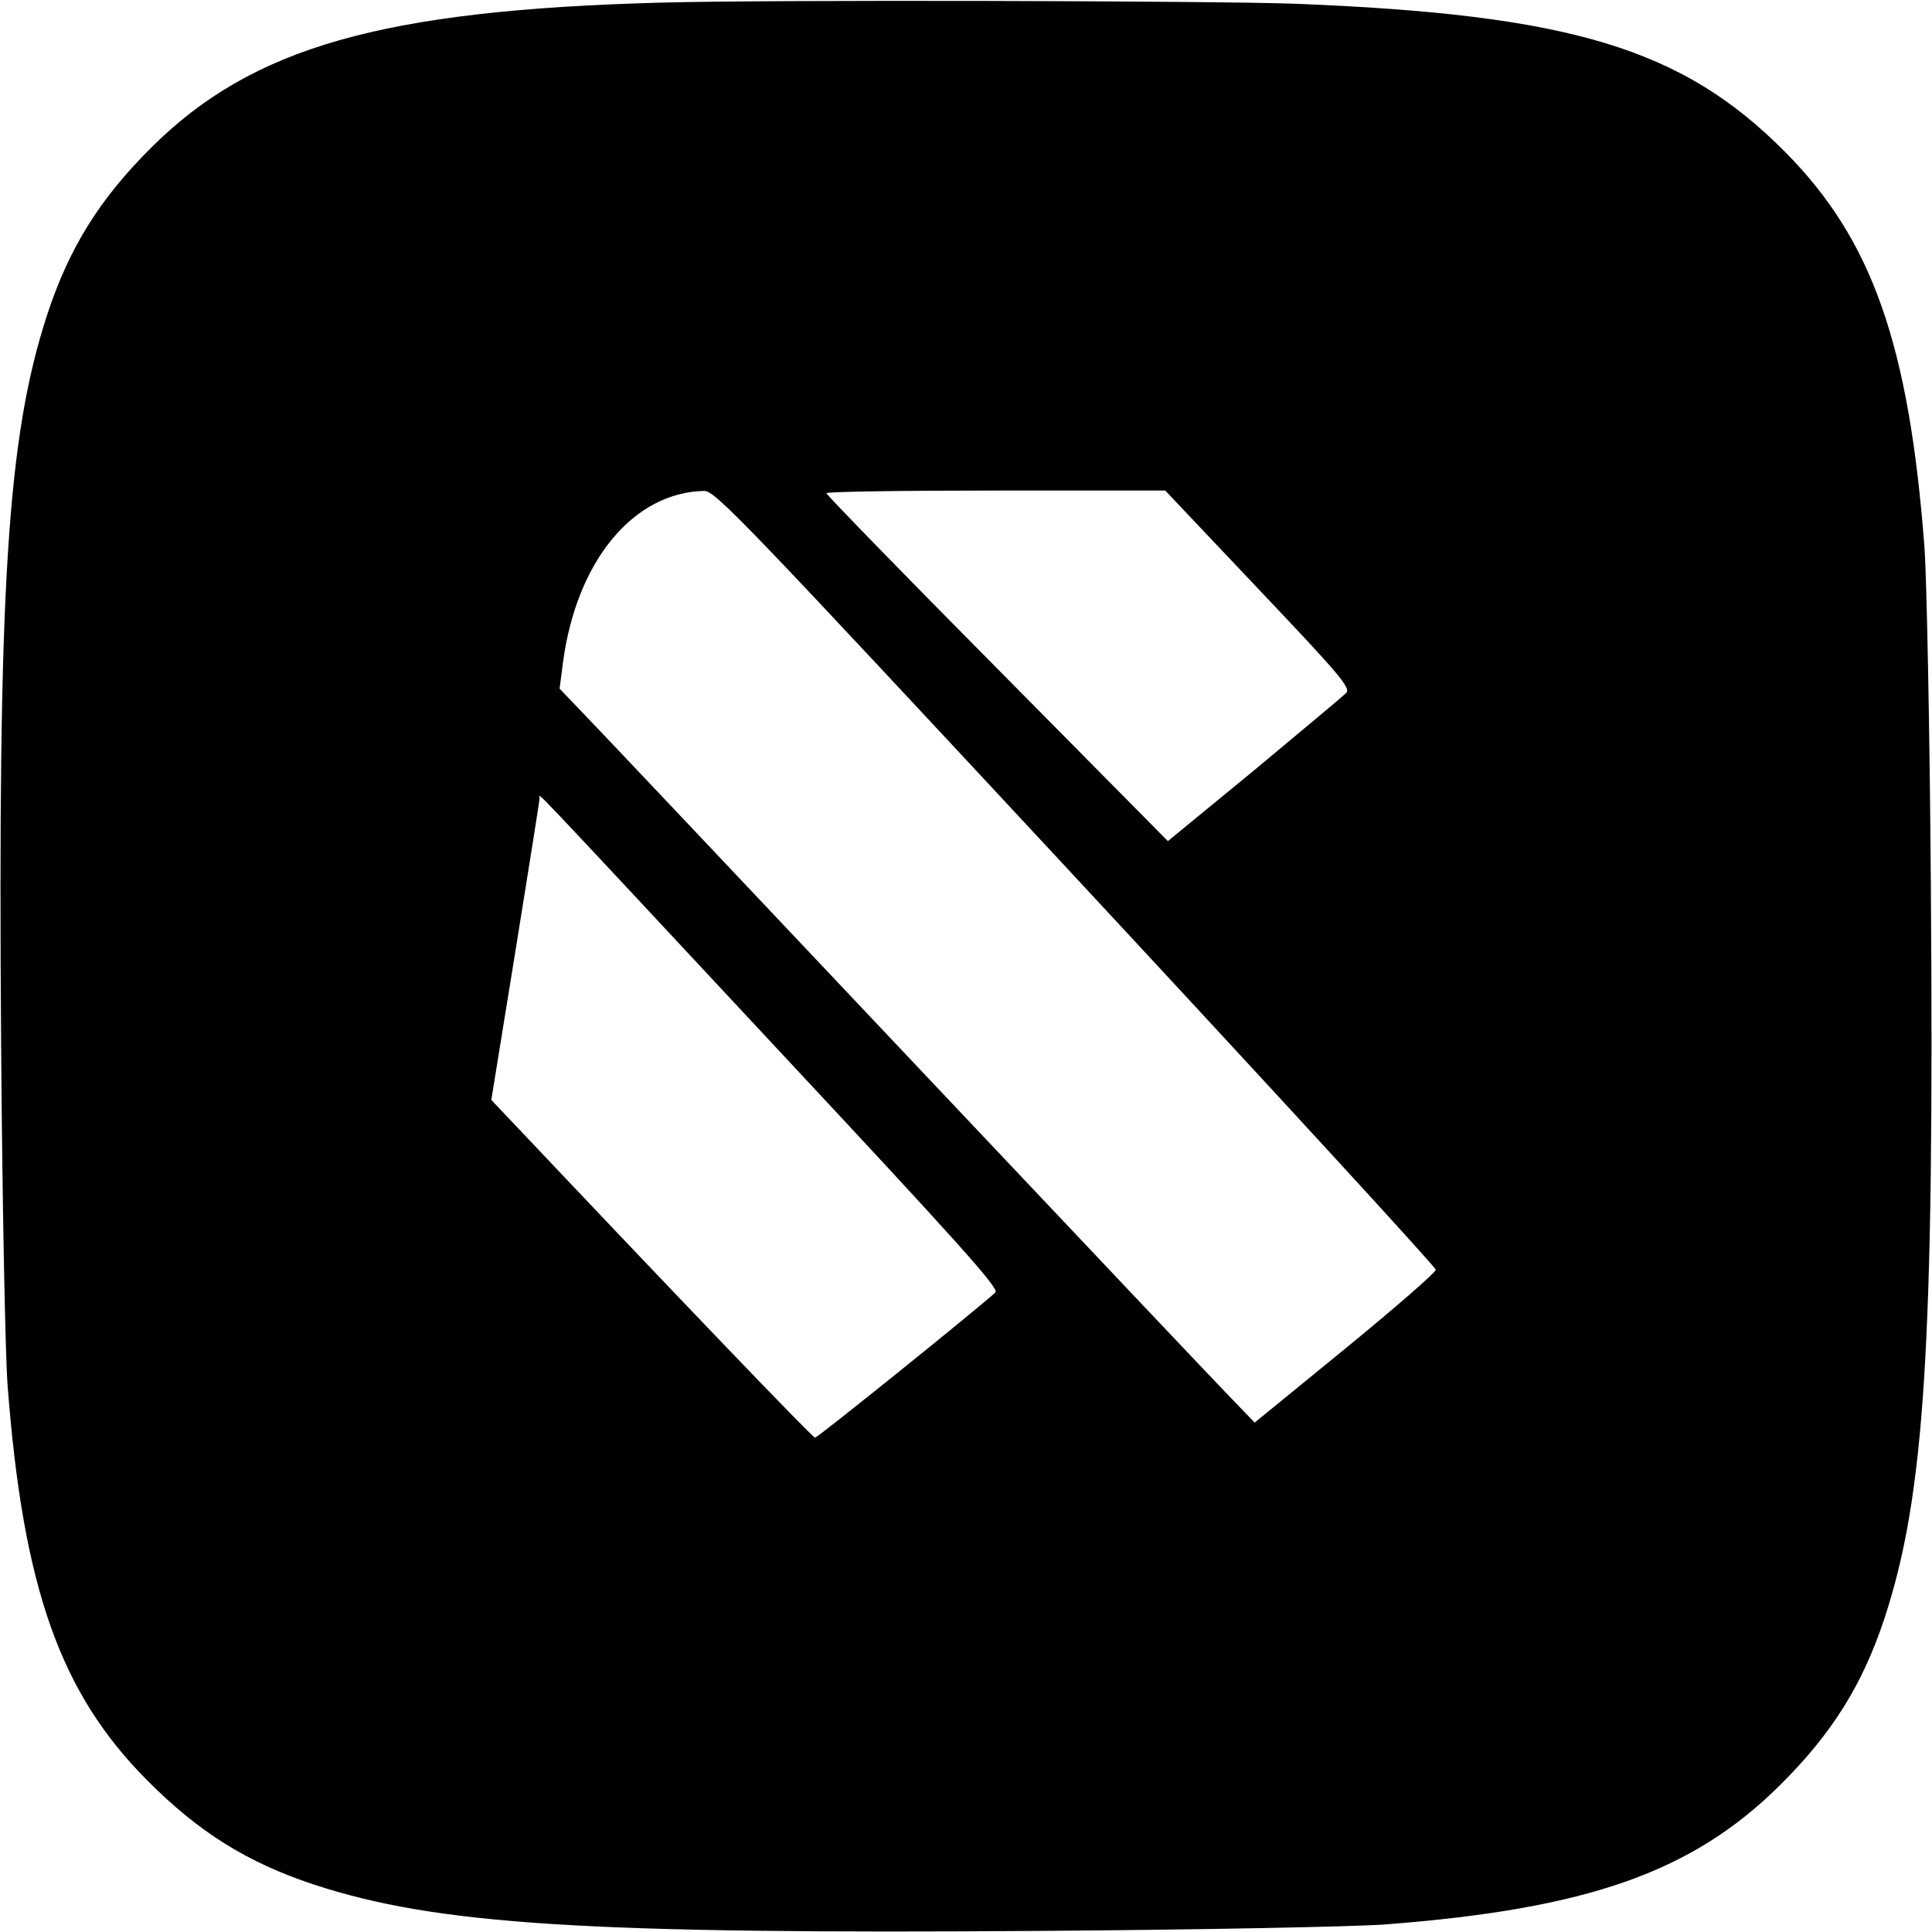
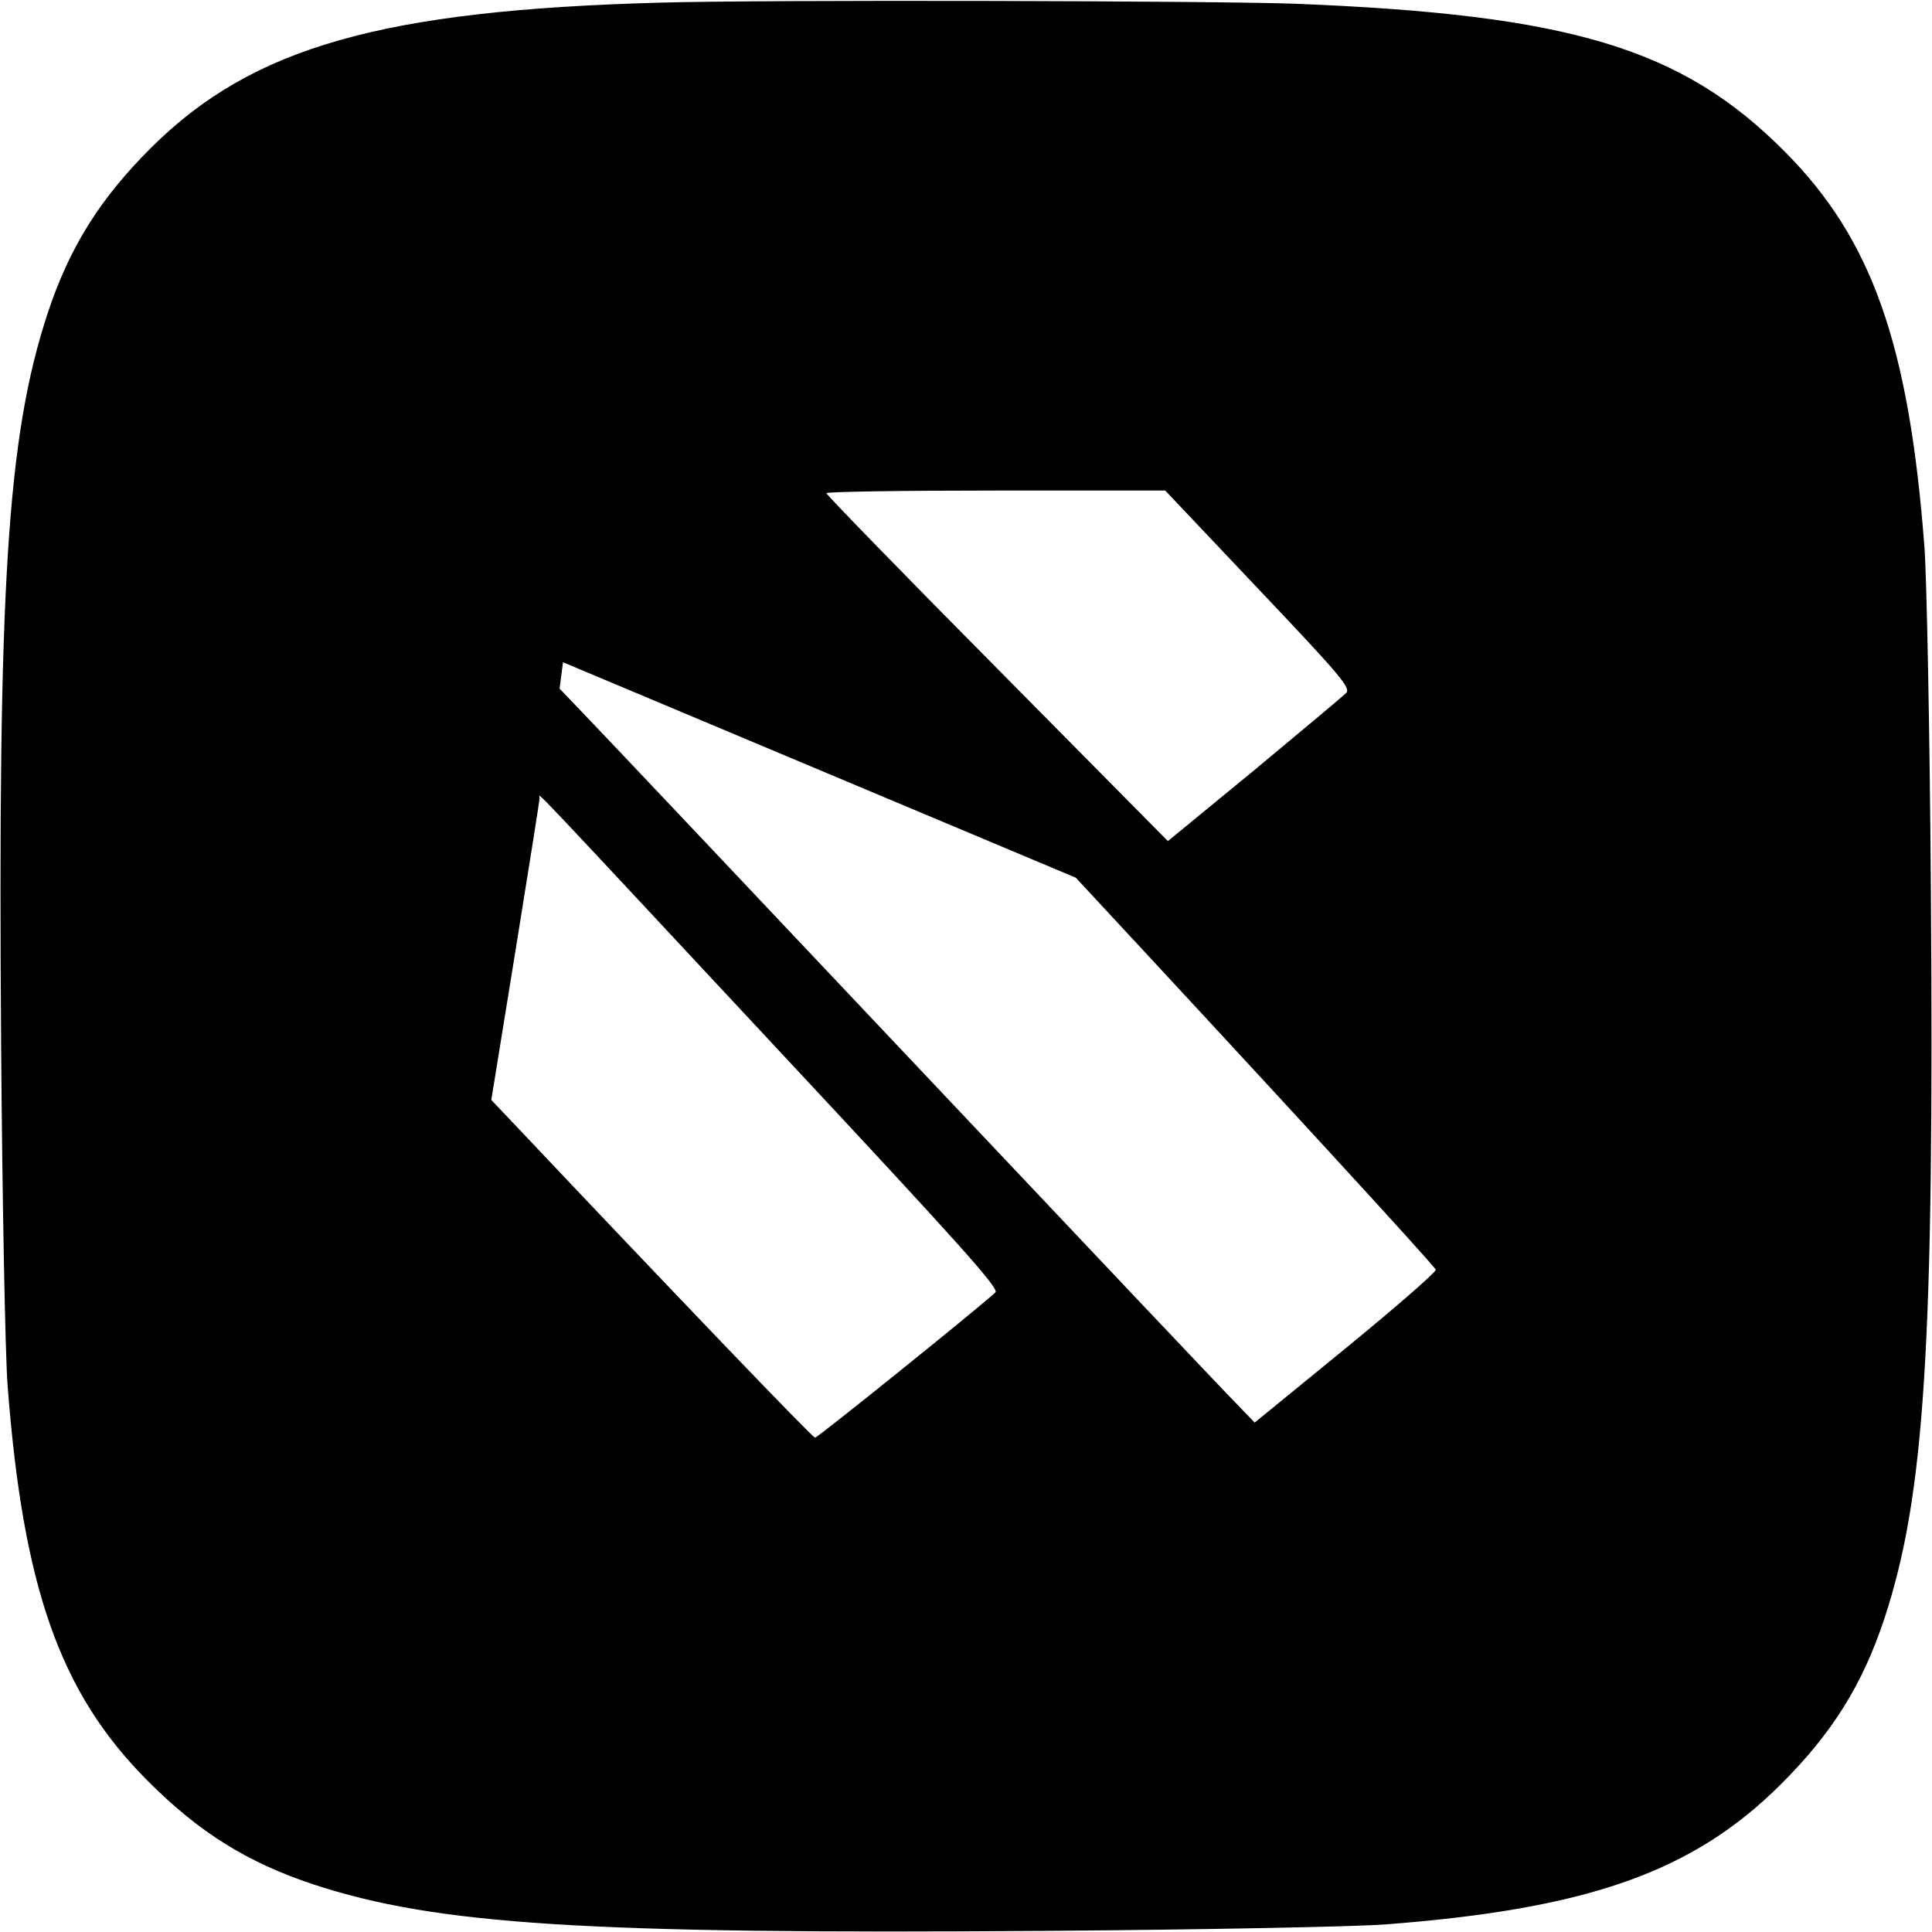
<svg xmlns="http://www.w3.org/2000/svg" version="1.0" width="512pt" height="512pt" viewBox="0 0 512 512" preserveAspectRatio="xMidYMid meet">
  <g transform="translate(0,512) scale(0.1,-0.1)" fill="#000000" stroke="none">
-     <path d="M1750 5113 c-738 -20 -1081 -118 -1348 -383 -138 -137 -218 -266 -276 -441 -107 -326 -132 -720 -123 -1939 3 -415 11 -820 17 -900 41 -538 139 -816 370 -1048 137 -138 266 -218 441 -276 326 -107 720 -132 1939 -123 415 3 820 11 900 17 538 41 816 139 1048 370 138 137 218 266 276 441 107 326 132 720 123 1939 -3 415 -11 820 -17 900 -41 538 -139 816 -370 1048 -272 274 -567 363 -1295 392 -216 8 -1411 11 -1685 3z m1101 -2319 c525 -565 954 -1032 954 -1039 0 -7 -108 -101 -240 -209 l-240 -196 -51 53 c-28 28 -413 435 -854 902 -442 468 -833 882 -870 920 l-67 70 9 70 c36 268 186 450 374 454 29 1 107 -81 985 -1025z m484 765 c220 -232 246 -263 232 -276 -8 -8 -118 -100 -243 -204 l-229 -188 -452 457 c-249 251 -452 460 -453 465 0 4 202 7 449 7 l449 0 247 -261z m-1271 -1223 c476 -510 585 -631 574 -641 -44 -41 -471 -385 -478 -385 -7 0 -389 399 -801 835 l-57 60 64 395 c35 217 64 399 64 405 0 12 -55 70 634 -669z" />
+     <path d="M1750 5113 c-738 -20 -1081 -118 -1348 -383 -138 -137 -218 -266 -276 -441 -107 -326 -132 -720 -123 -1939 3 -415 11 -820 17 -900 41 -538 139 -816 370 -1048 137 -138 266 -218 441 -276 326 -107 720 -132 1939 -123 415 3 820 11 900 17 538 41 816 139 1048 370 138 137 218 266 276 441 107 326 132 720 123 1939 -3 415 -11 820 -17 900 -41 538 -139 816 -370 1048 -272 274 -567 363 -1295 392 -216 8 -1411 11 -1685 3z m1101 -2319 c525 -565 954 -1032 954 -1039 0 -7 -108 -101 -240 -209 l-240 -196 -51 53 c-28 28 -413 435 -854 902 -442 468 -833 882 -870 920 l-67 70 9 70 z m484 765 c220 -232 246 -263 232 -276 -8 -8 -118 -100 -243 -204 l-229 -188 -452 457 c-249 251 -452 460 -453 465 0 4 202 7 449 7 l449 0 247 -261z m-1271 -1223 c476 -510 585 -631 574 -641 -44 -41 -471 -385 -478 -385 -7 0 -389 399 -801 835 l-57 60 64 395 c35 217 64 399 64 405 0 12 -55 70 634 -669z" />
  </g>
</svg>